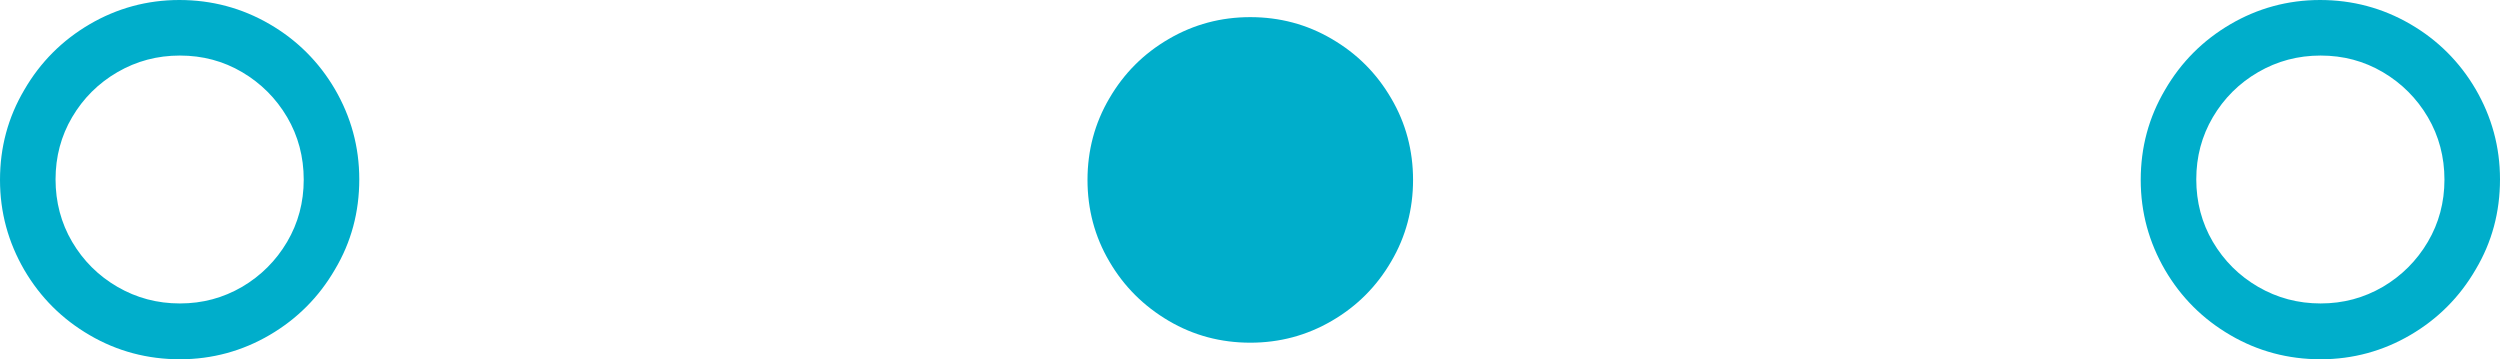
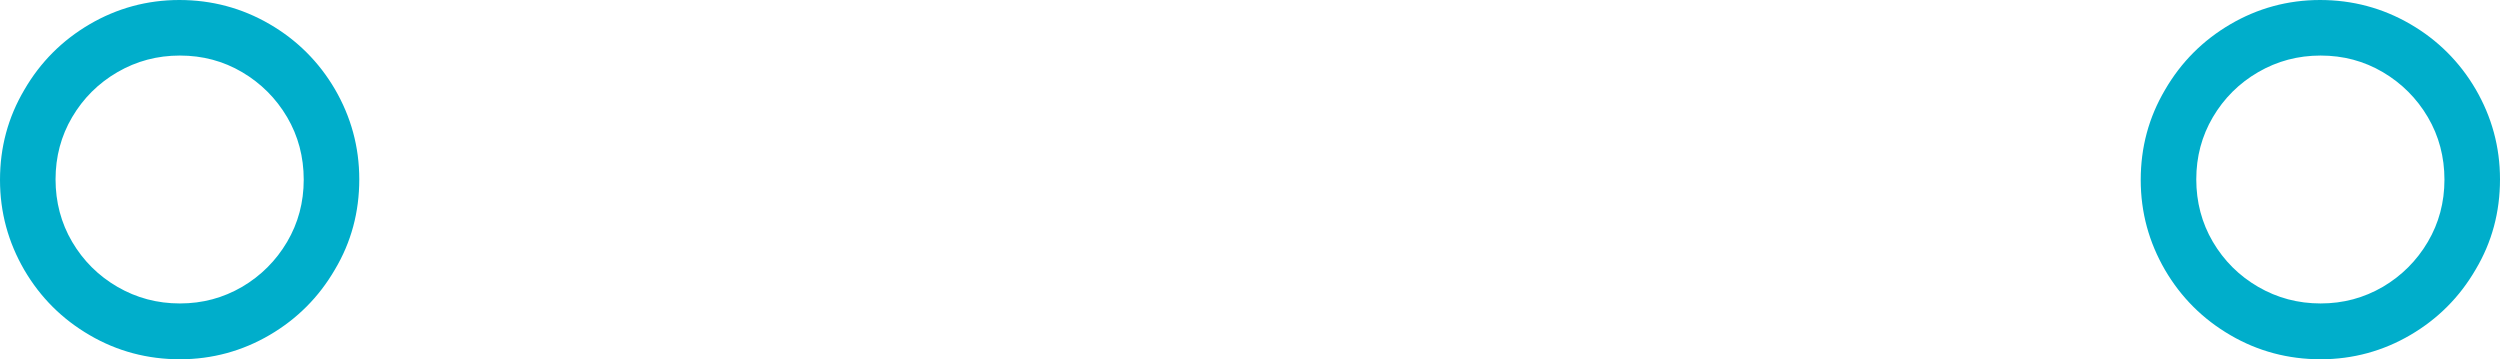
<svg xmlns="http://www.w3.org/2000/svg" id="_レイヤー_2" data-name="レイヤー 2" viewBox="0 0 90.46 13">
  <defs>
    <style>
      .cls-1 {
        fill: #00aecb;
      }
    </style>
  </defs>
  <g id="_内容" data-name="内容">
    <g>
      <path class="cls-1" d="m3.25,12.13c-1-.58-1.79-1.37-2.37-2.36-.58-1-.88-2.08-.88-3.26s.29-2.26.88-3.26c.58-1,1.37-1.79,2.36-2.37.99-.58,2.08-.88,3.25-.88s2.26.29,3.26.87,1.79,1.37,2.37,2.36c.58,1,.88,2.08.88,3.26s-.29,2.27-.88,3.26c-.58,1-1.37,1.79-2.36,2.37s-2.08.88-3.25.88-2.27-.29-3.26-.87Zm5.51-1.75c.68-.4,1.23-.95,1.63-1.63.4-.68.6-1.43.6-2.25s-.2-1.58-.6-2.26c-.4-.68-.95-1.23-1.63-1.63-.68-.4-1.43-.6-2.25-.6s-1.57.2-2.26.6c-.69.4-1.24.95-1.64,1.63-.4.68-.6,1.43-.6,2.25s.2,1.58.6,2.26c.4.68.95,1.23,1.64,1.63s1.44.6,2.26.6,1.56-.2,2.25-.6Z" />
-       <path class="cls-1" d="m42.29,11.61c-.9-.53-1.62-1.24-2.15-2.15-.53-.9-.79-1.89-.79-2.95s.26-2.05.79-2.95c.53-.91,1.24-1.62,2.15-2.15.91-.53,1.89-.79,2.95-.79s2.05.26,2.95.79c.91.53,1.62,1.24,2.15,2.15.53.9.79,1.89.79,2.95s-.26,2.05-.79,2.95c-.53.91-1.24,1.62-2.15,2.15s-1.89.79-2.95.79-2.05-.26-2.95-.79Z" />
      <path class="cls-1" d="m80.71,12.13c-1-.58-1.79-1.37-2.37-2.36-.58-1-.88-2.08-.88-3.26s.29-2.26.88-3.26c.58-1,1.37-1.79,2.36-2.37.99-.58,2.08-.88,3.25-.88s2.26.29,3.26.87,1.79,1.37,2.37,2.36c.58,1,.88,2.08.88,3.26s-.29,2.27-.88,3.26c-.58,1-1.37,1.79-2.36,2.37s-2.08.88-3.25.88-2.27-.29-3.26-.87Zm5.51-1.75c.68-.4,1.23-.95,1.63-1.63.4-.68.6-1.43.6-2.25s-.2-1.58-.6-2.26c-.4-.68-.95-1.23-1.63-1.63-.68-.4-1.43-.6-2.25-.6s-1.57.2-2.26.6c-.69.4-1.24.95-1.64,1.63-.4.68-.6,1.43-.6,2.25s.2,1.58.6,2.26c.4.68.95,1.23,1.64,1.63s1.44.6,2.26.6,1.56-.2,2.25-.6Z" />
    </g>
  </g>
</svg>